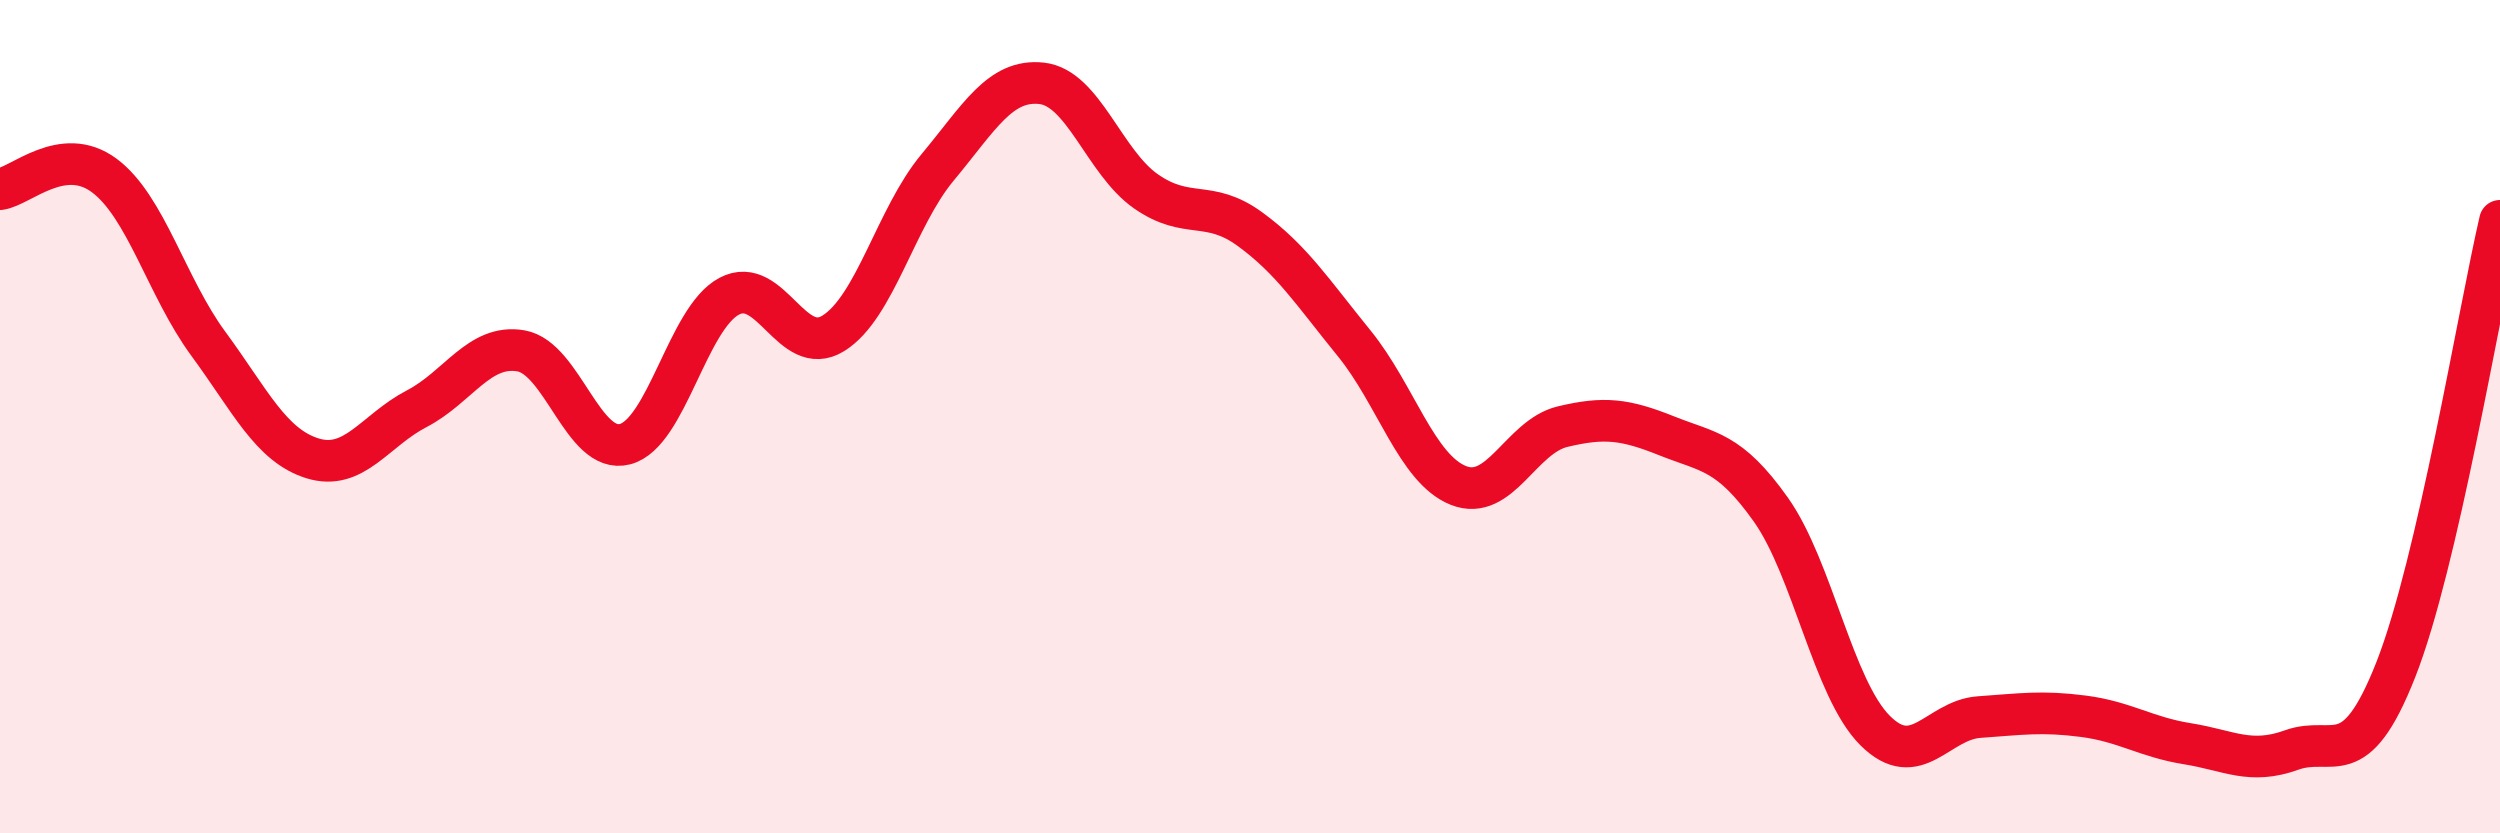
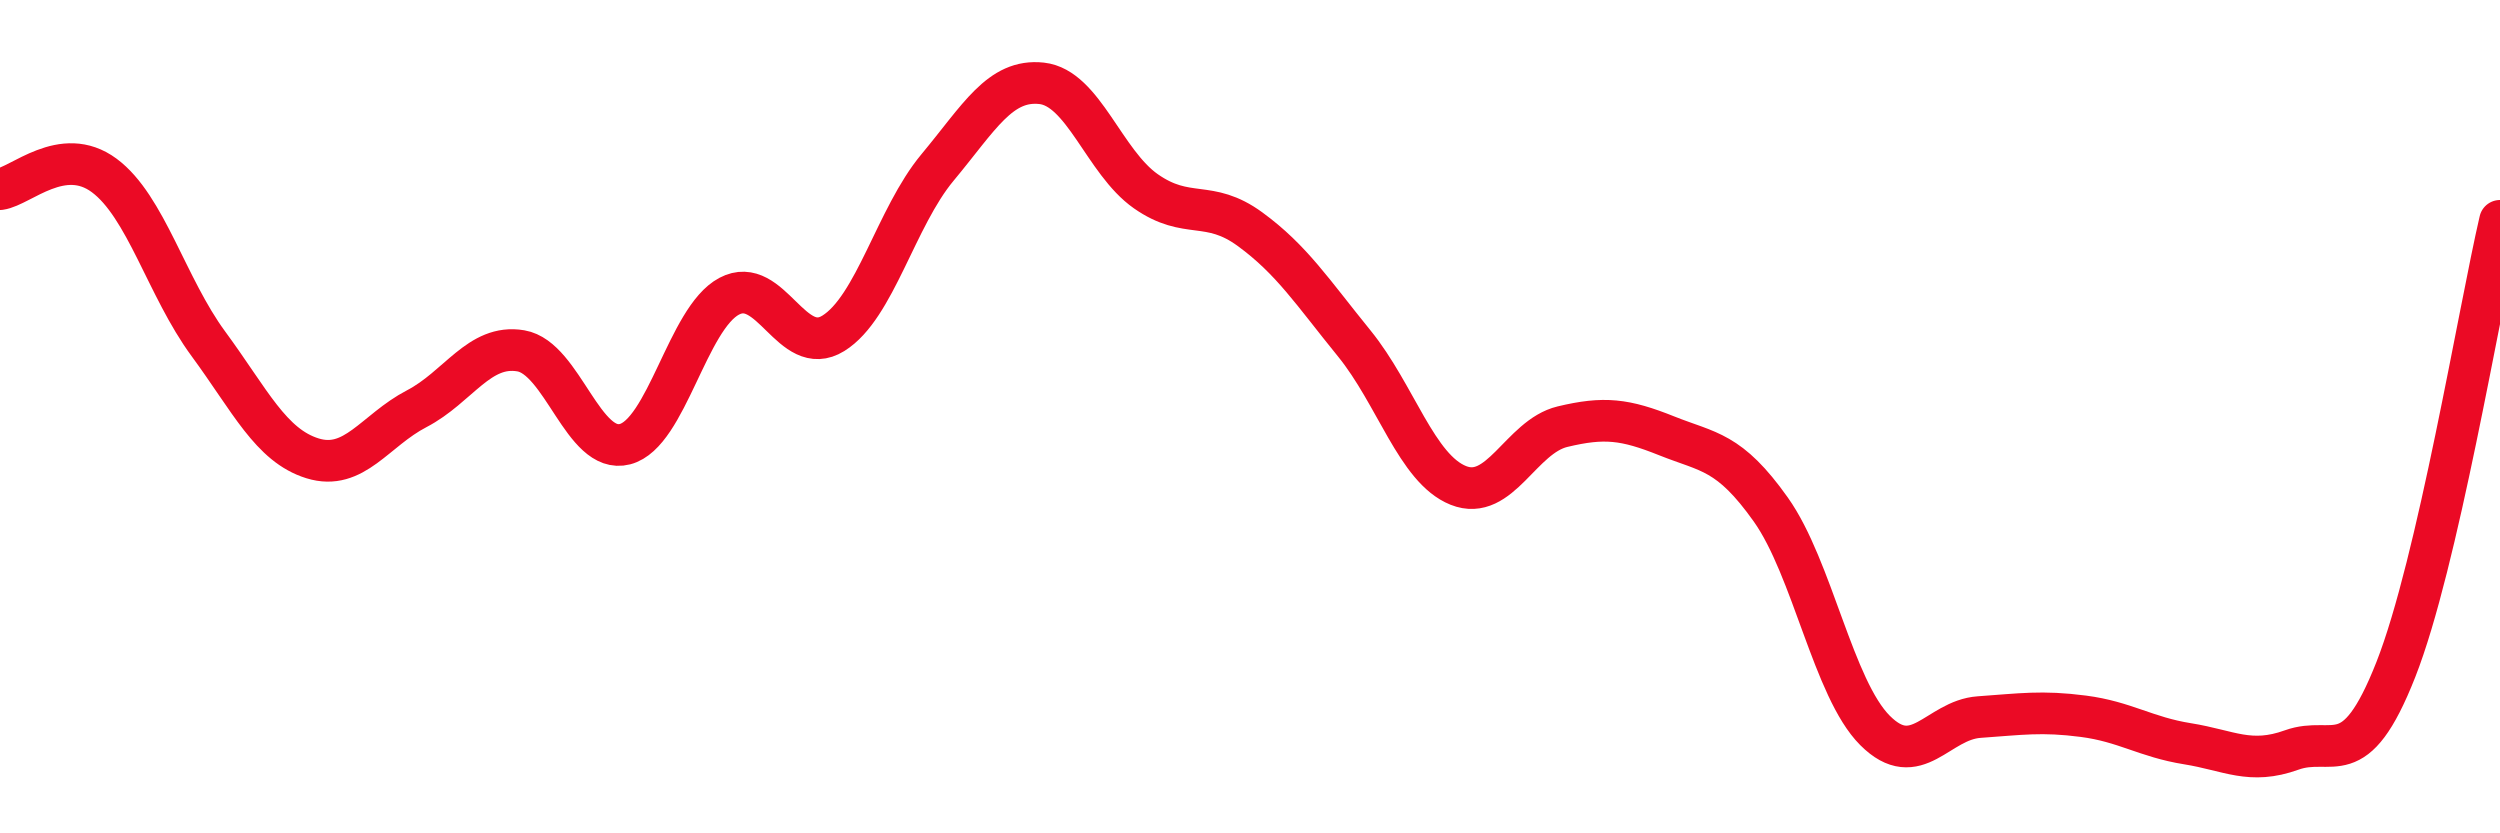
<svg xmlns="http://www.w3.org/2000/svg" width="60" height="20" viewBox="0 0 60 20">
-   <path d="M 0,4.54 C 0.5,4.47 1.5,3.47 2.5,4.21 C 3.5,4.95 4,6.89 5,8.25 C 6,9.61 6.5,10.69 7.5,11 C 8.5,11.31 9,10.33 10,9.81 C 11,9.29 11.5,8.25 12.5,8.42 C 13.5,8.59 14,10.92 15,10.66 C 16,10.4 16.5,7.64 17.5,7.11 C 18.5,6.58 19,8.62 20,8 C 21,7.38 21.5,5.22 22.5,4.02 C 23.5,2.82 24,1.89 25,2 C 26,2.11 26.5,3.89 27.5,4.59 C 28.5,5.29 29,4.77 30,5.5 C 31,6.23 31.5,7.01 32.5,8.24 C 33.5,9.47 34,11.25 35,11.65 C 36,12.05 36.5,10.48 37.5,10.24 C 38.5,10 39,10.06 40,10.46 C 41,10.86 41.5,10.82 42.5,12.23 C 43.5,13.64 44,16.53 45,17.53 C 46,18.53 46.5,17.28 47.5,17.21 C 48.5,17.14 49,17.06 50,17.19 C 51,17.32 51.5,17.69 52.5,17.85 C 53.5,18.01 54,18.36 55,18 C 56,17.64 56.5,18.61 57.5,16.07 C 58.5,13.53 59.5,7.45 60,5.3L60 20L0 20Z" fill="#EB0A25" opacity="0.1" stroke-linecap="round" stroke-linejoin="round" />
  <path d="M 0,4.54 C 0.5,4.47 1.5,3.47 2.5,4.21 C 3.5,4.95 4,6.89 5,8.25 C 6,9.61 6.5,10.69 7.5,11 C 8.5,11.31 9,10.33 10,9.81 C 11,9.29 11.5,8.25 12.5,8.42 C 13.5,8.59 14,10.92 15,10.66 C 16,10.4 16.5,7.64 17.5,7.11 C 18.5,6.58 19,8.62 20,8 C 21,7.38 21.5,5.22 22.5,4.02 C 23.5,2.82 24,1.89 25,2 C 26,2.11 26.5,3.89 27.5,4.59 C 28.5,5.29 29,4.77 30,5.5 C 31,6.23 31.5,7.01 32.5,8.24 C 33.5,9.47 34,11.25 35,11.65 C 36,12.05 36.5,10.48 37.5,10.24 C 38.5,10 39,10.06 40,10.46 C 41,10.86 41.5,10.82 42.5,12.23 C 43.5,13.64 44,16.53 45,17.53 C 46,18.53 46.5,17.28 47.5,17.21 C 48.5,17.14 49,17.06 50,17.19 C 51,17.32 51.5,17.69 52.5,17.85 C 53.5,18.01 54,18.36 55,18 C 56,17.64 56.5,18.61 57.5,16.07 C 58.5,13.53 59.5,7.45 60,5.3" stroke="#EB0A25" stroke-width="1" fill="none" stroke-linecap="round" stroke-linejoin="round" />
</svg>